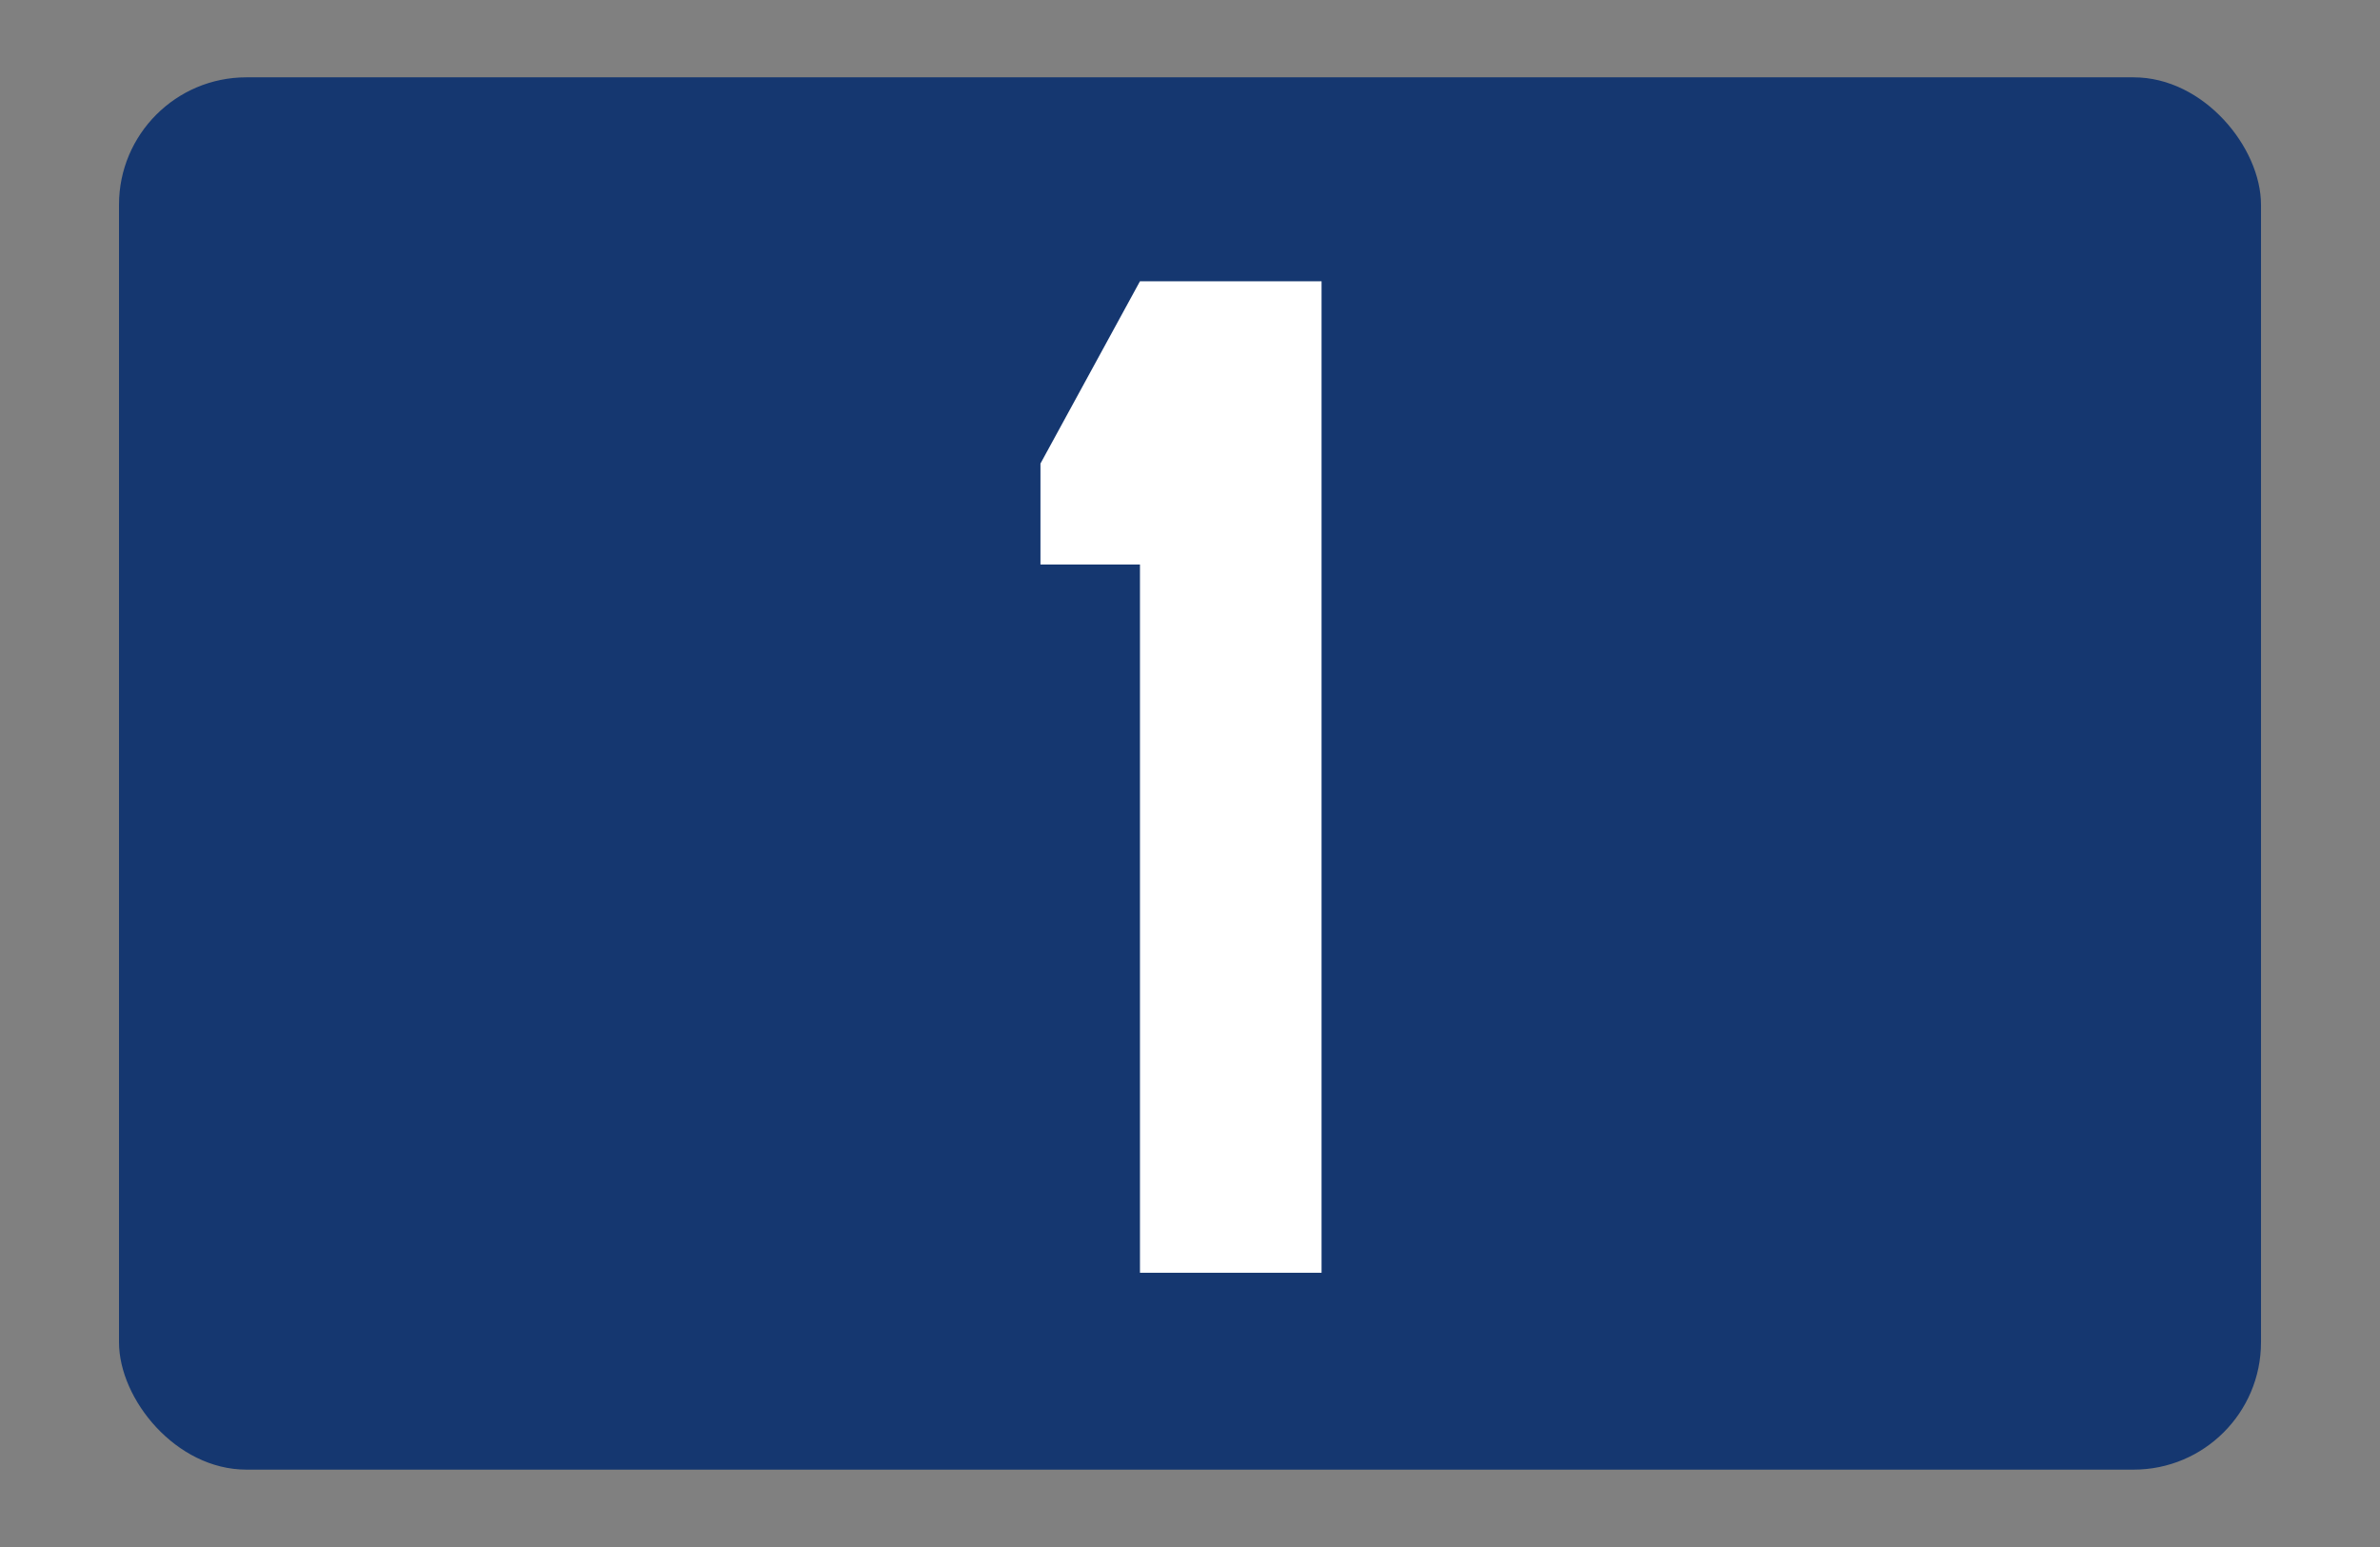
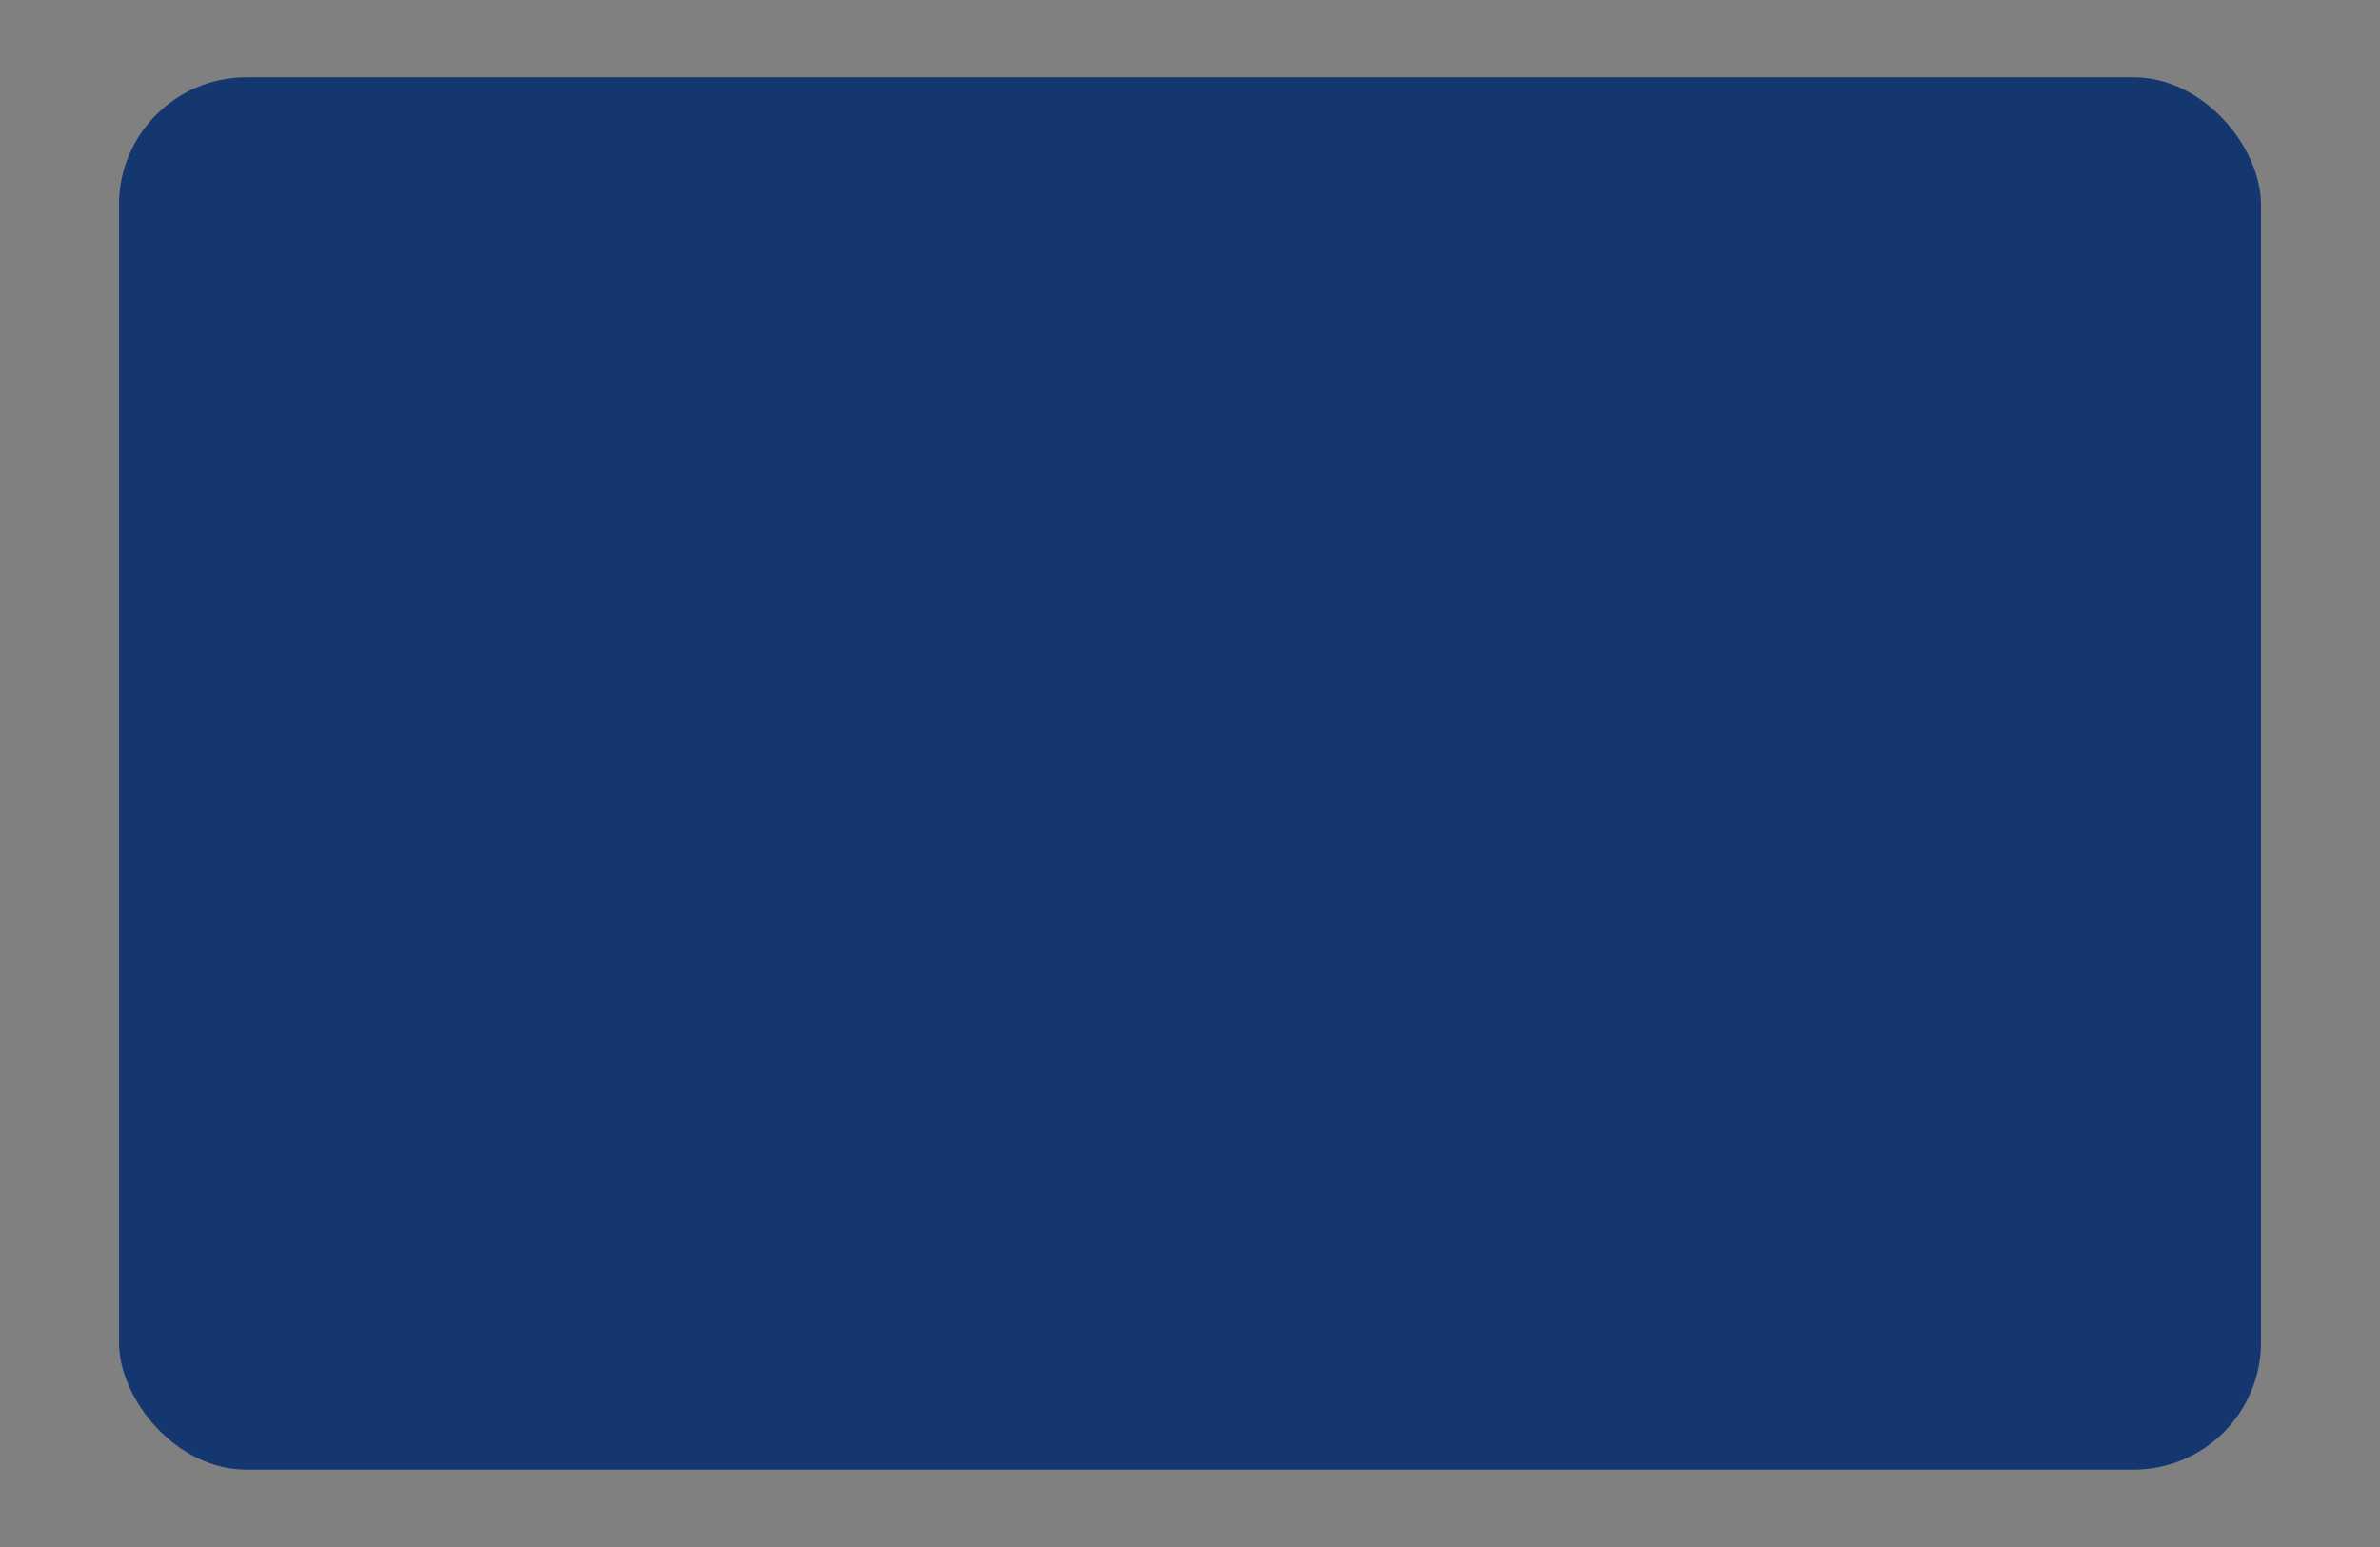
<svg xmlns="http://www.w3.org/2000/svg" id="svg2" height="130" width="200" version="1.1">
  <rect width="100%" height="100%" fill="#808080" stroke="none" />
  <g id="layer1" transform="translate(0,-922.362)">
    <rect id="rect2987" fill-rule="evenodd" ry="10.703" height="117" width="180" stroke-miterlimit="4" y="928.86" x="10" stroke-width="0" fill="#153770" />
    <g id="flowRoot3765" style="letter-spacing:0px;word-spacing:0px;" line-height="125%" transform="matrix(1.519,0,0,1.519,26.402,901.378)" font-family="Sans" font-size="100px" font-weight="normal" font-style="normal" fill="#FFF">
-       <path id="path3050" style="text-align:start;" fill="#FFF" d="m55.73,29.374,0,54.85-10.046,0,0-39.179-5.505,0,0-5.585,5.505-10.086z" />
-     </g>
+       </g>
  </g>
</svg>